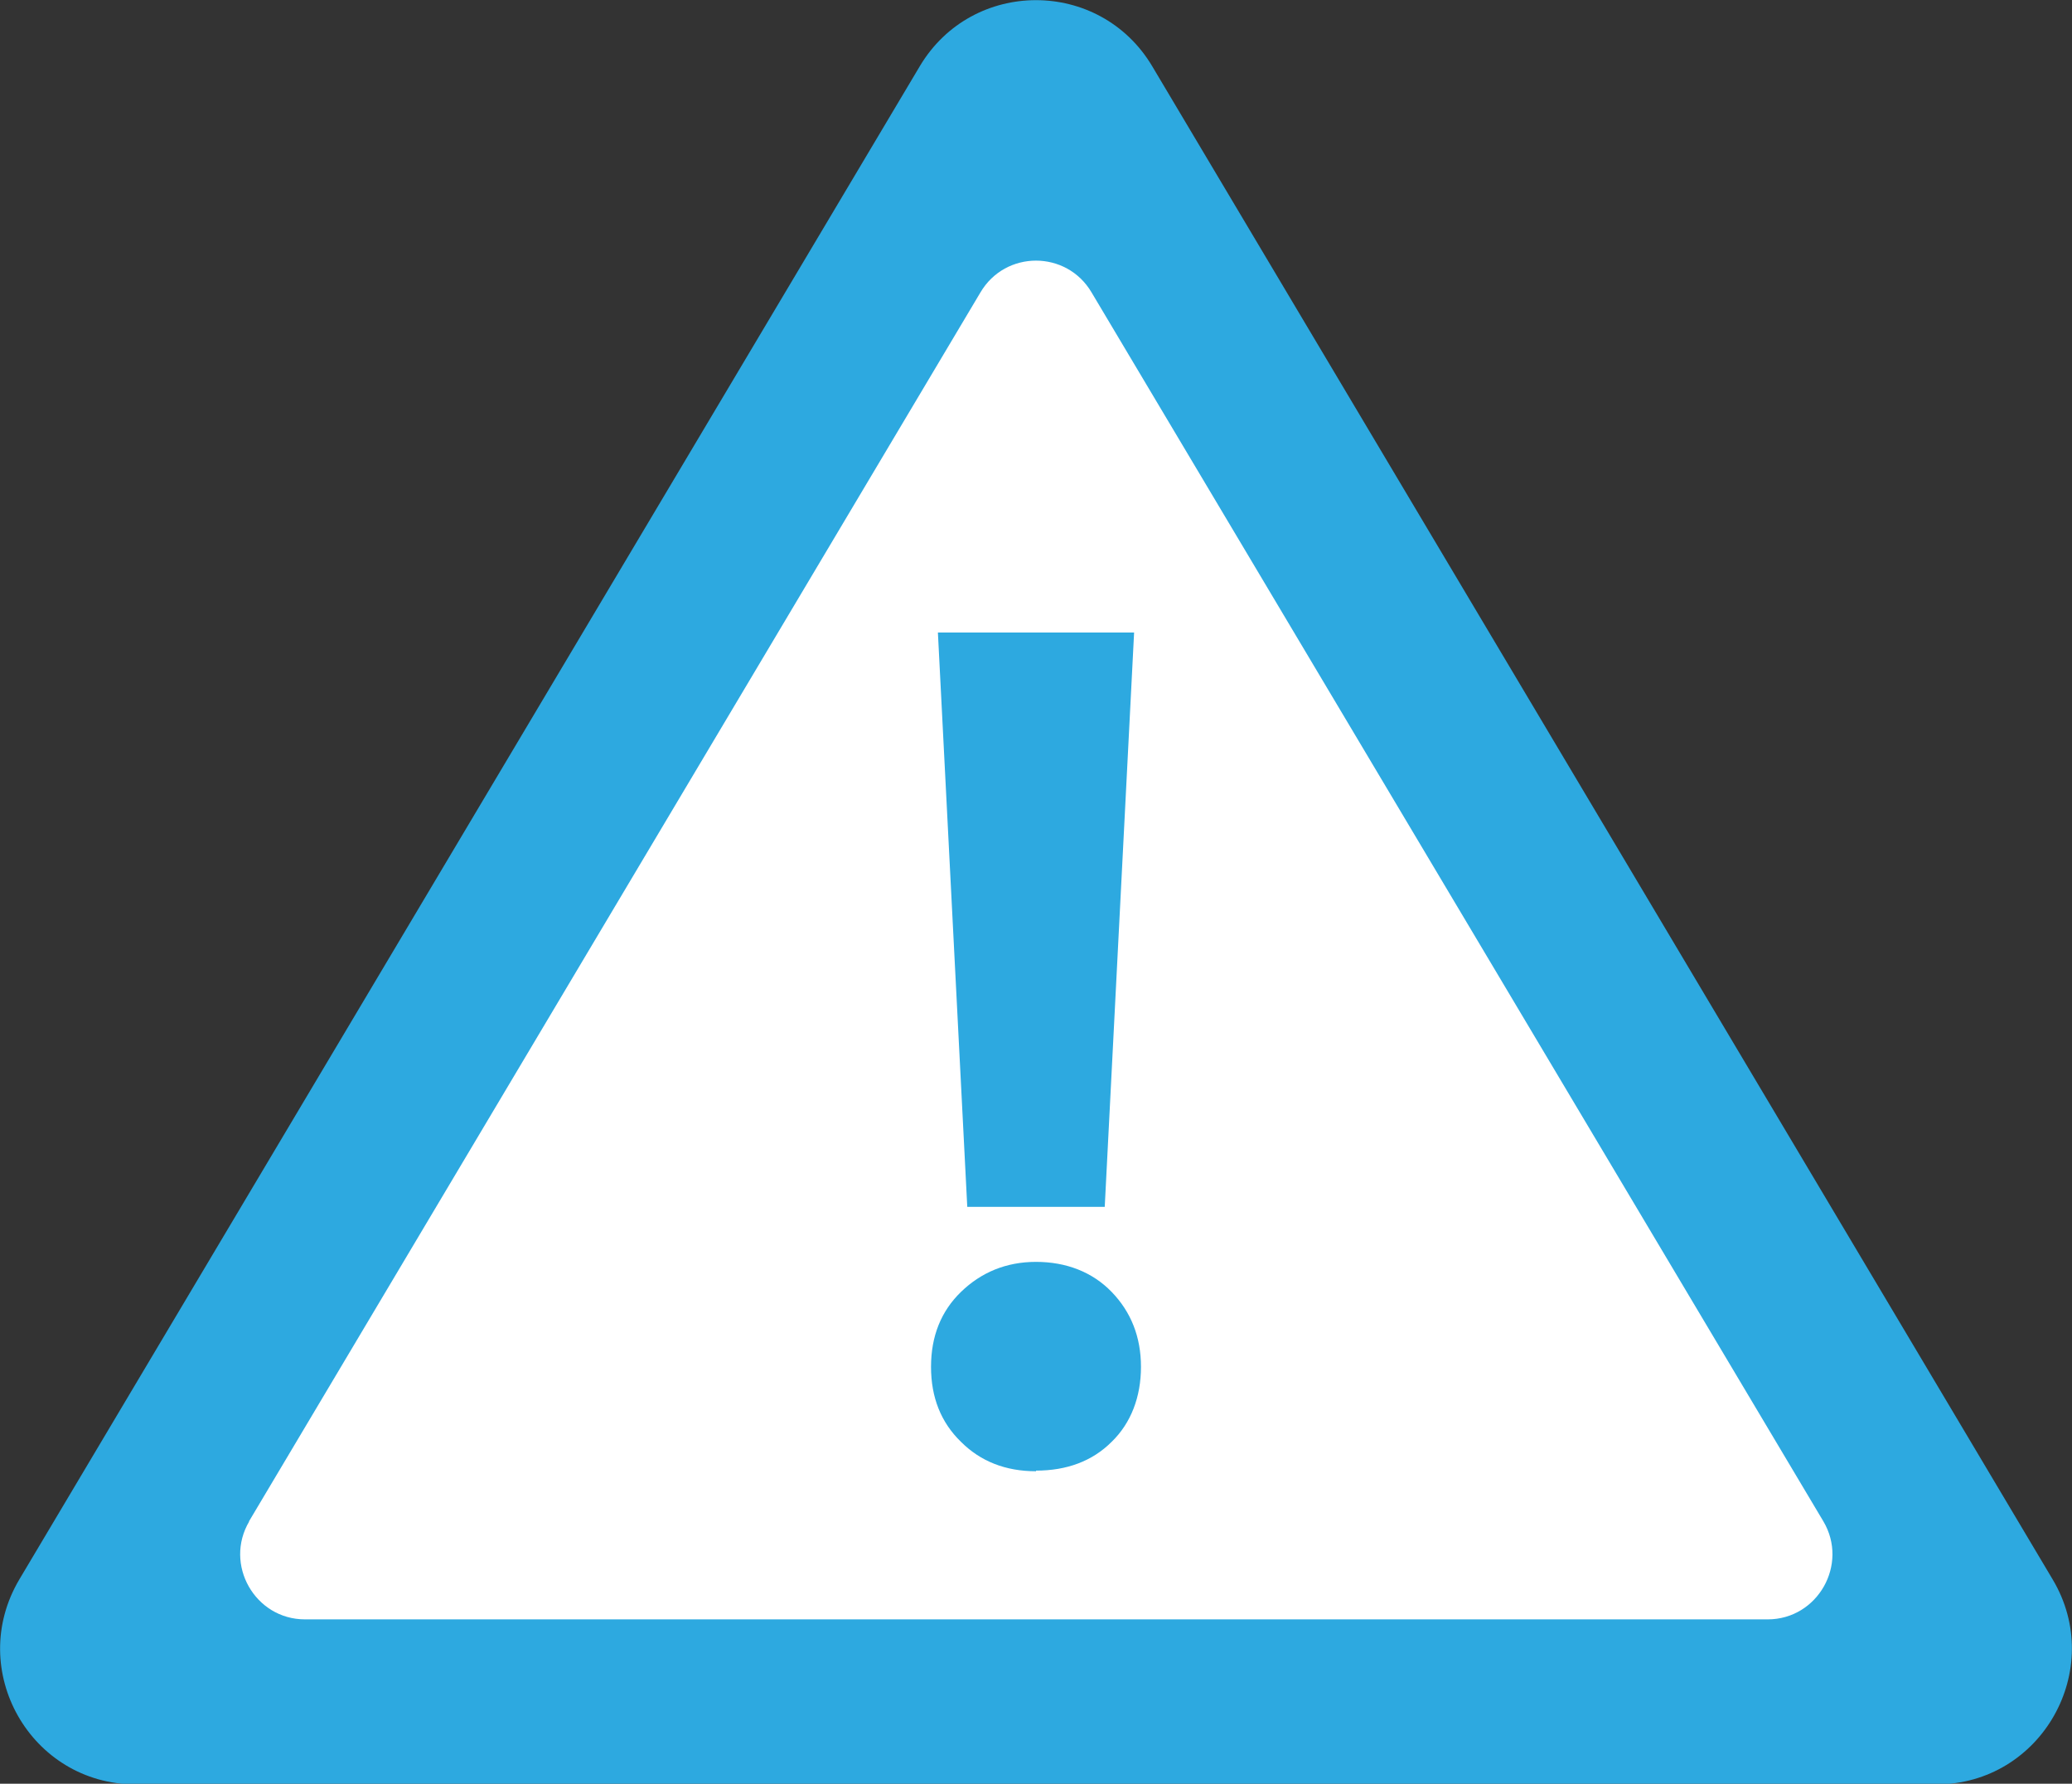
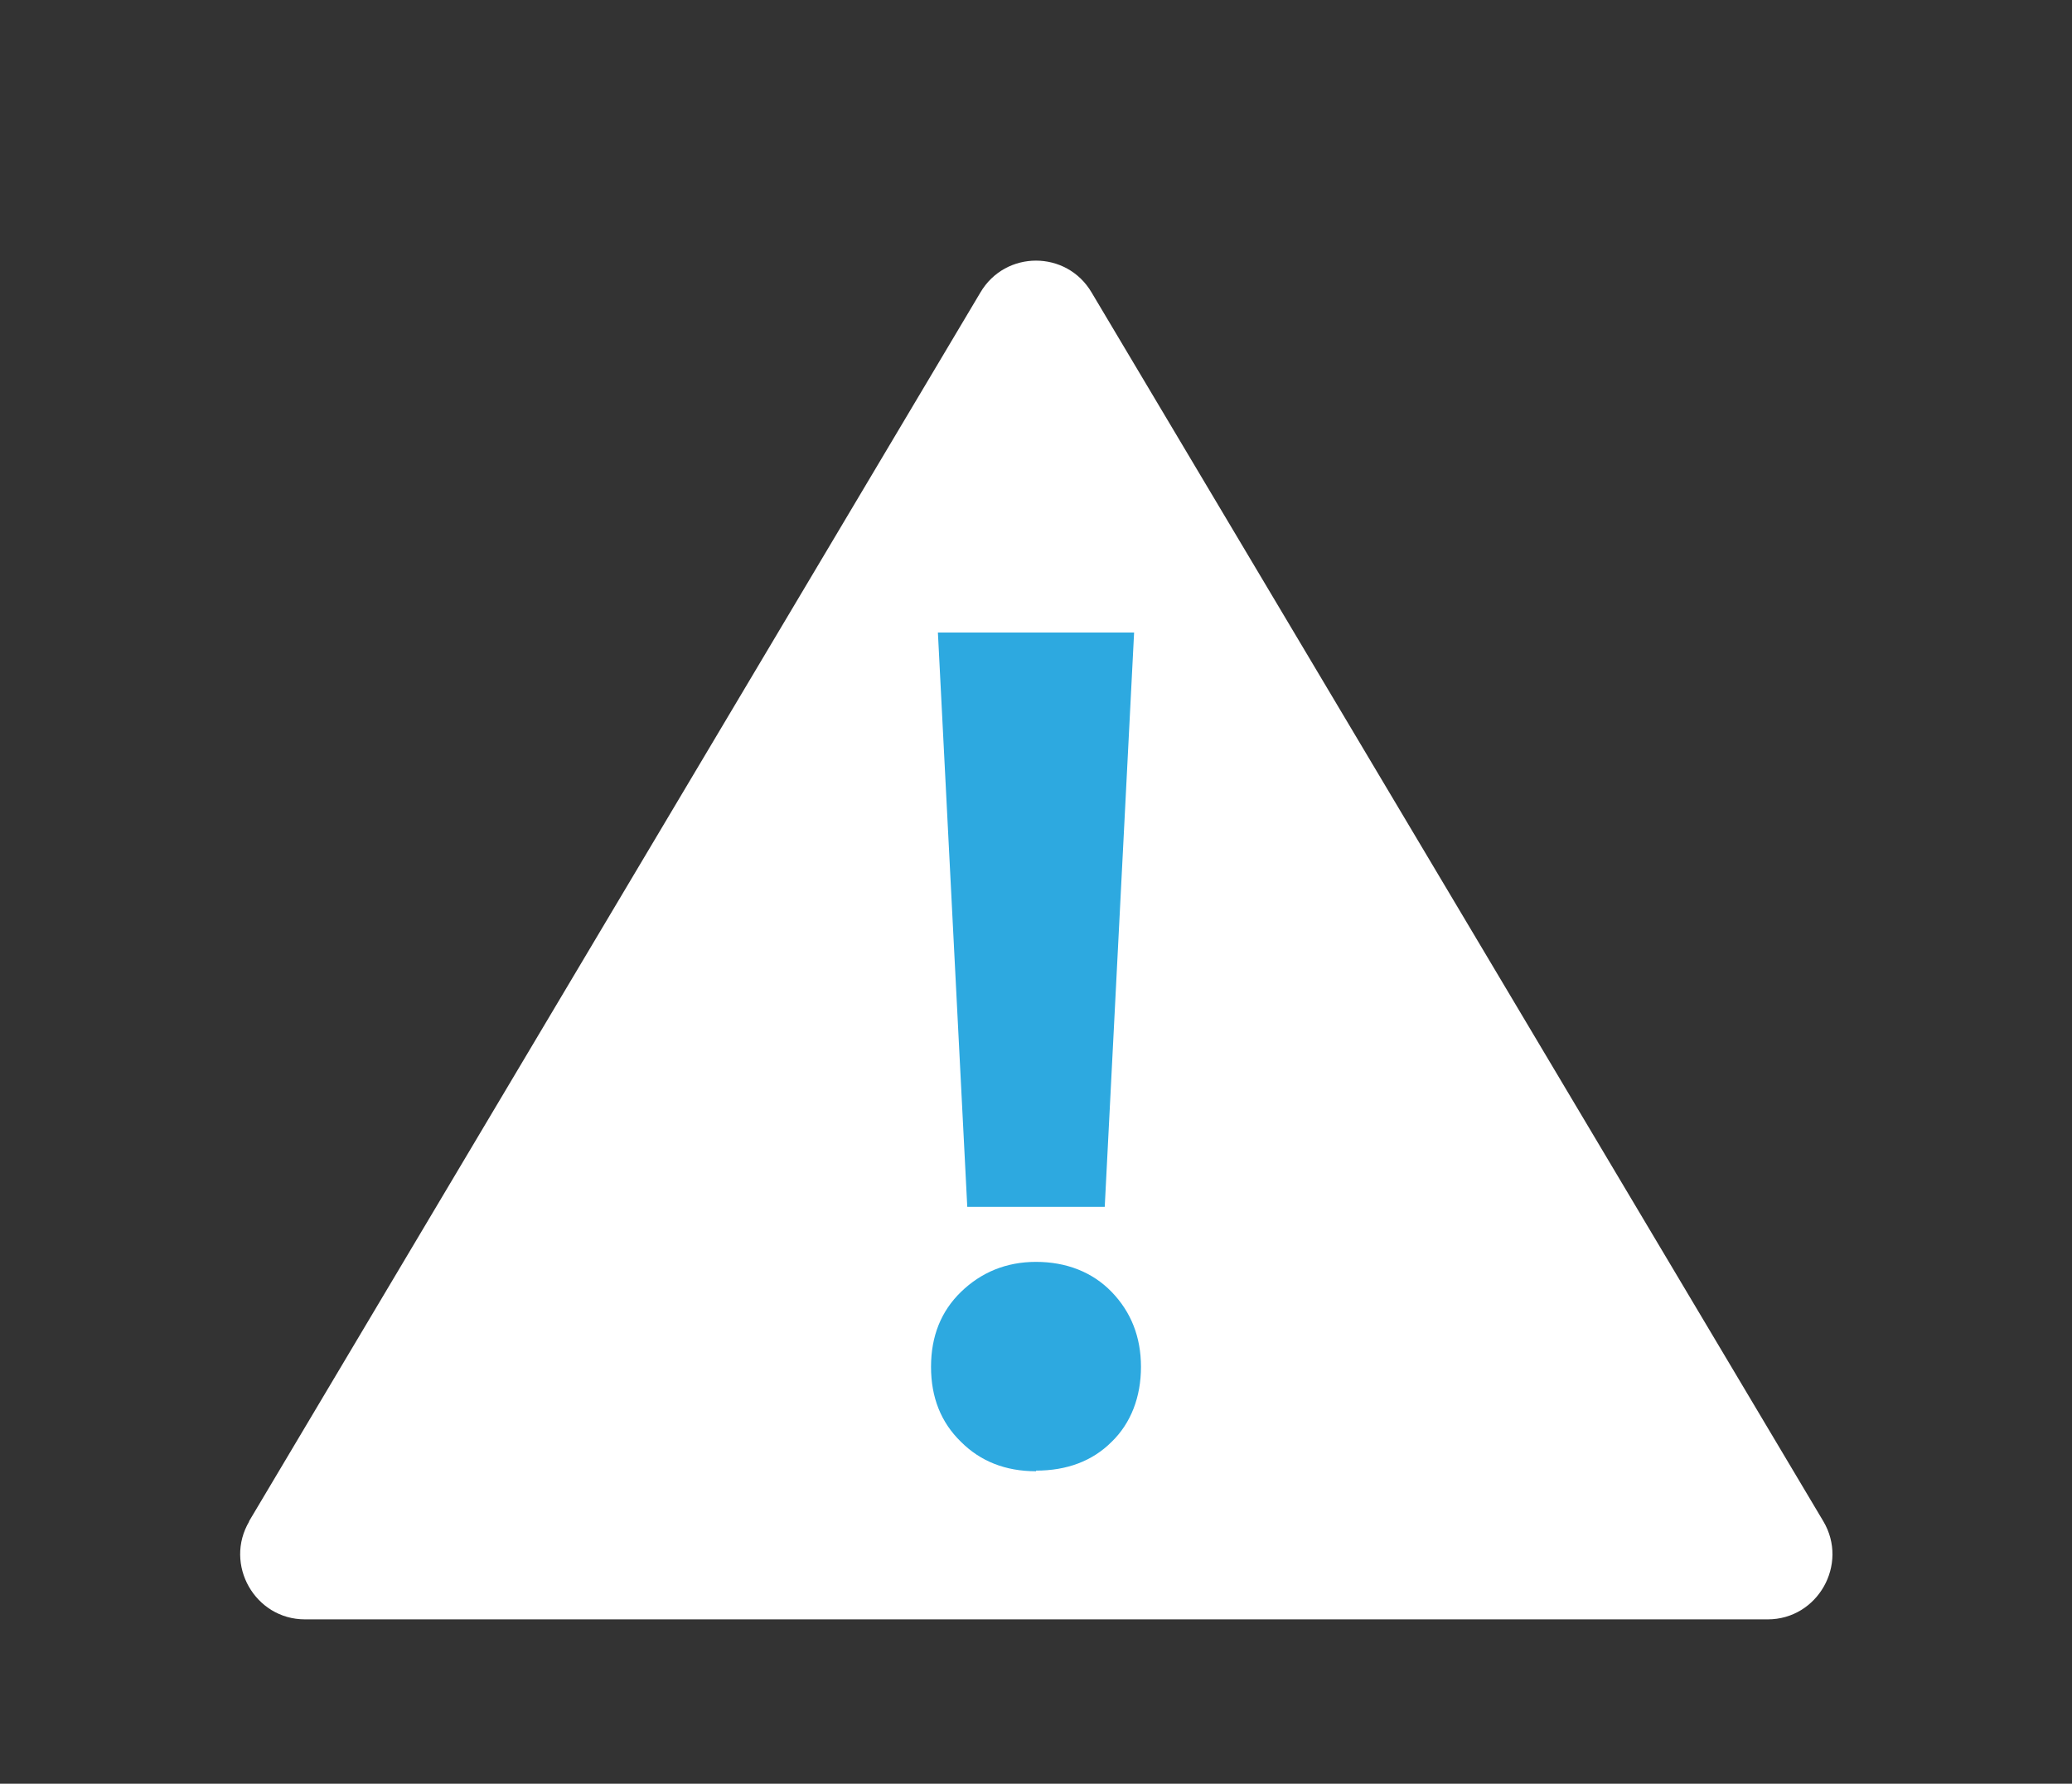
<svg xmlns="http://www.w3.org/2000/svg" id="Layer_1" data-name="Layer 1" viewBox="0 0 33.16 28.54">
  <rect x="0" y="0" width="33.16" height="28.54" fill="#333333" stroke="none" />
  <defs>
    <style>
      .cls-1 {
        fill: #2da9e0;
      }

      .cls-2 {
        fill: #fff;
      }
    </style>
  </defs>
-   <path class="cls-1" d="M.31,25.27L14.72,1.06c.84-1.41,2.88-1.41,3.72,0l14.41,24.21c.86,1.44-.18,3.28-1.86,3.28H2.17c-1.68,0-2.72-1.83-1.86-3.28Z" />
  <path class="cls-2" d="M3.98,24.35L15.69,4.68c.4-.68,1.38-.68,1.78,0l11.71,19.66c.41.69-.09,1.57-.89,1.57H4.88c-.8,0-1.3-.88-.89-1.57Z" />
  <path class="cls-1" d="M16.58,23.54c-.49,0-.89-.16-1.2-.47-.32-.31-.48-.71-.48-1.2s.16-.89.48-1.2.72-.48,1.2-.48.9.16,1.21.48c.31.32.47.72.47,1.2s-.16.9-.47,1.2c-.31.31-.72.46-1.21.46ZM15.48,19.31l-.47-9.19h3.14l-.47,9.19h-2.2Z" />
</svg>